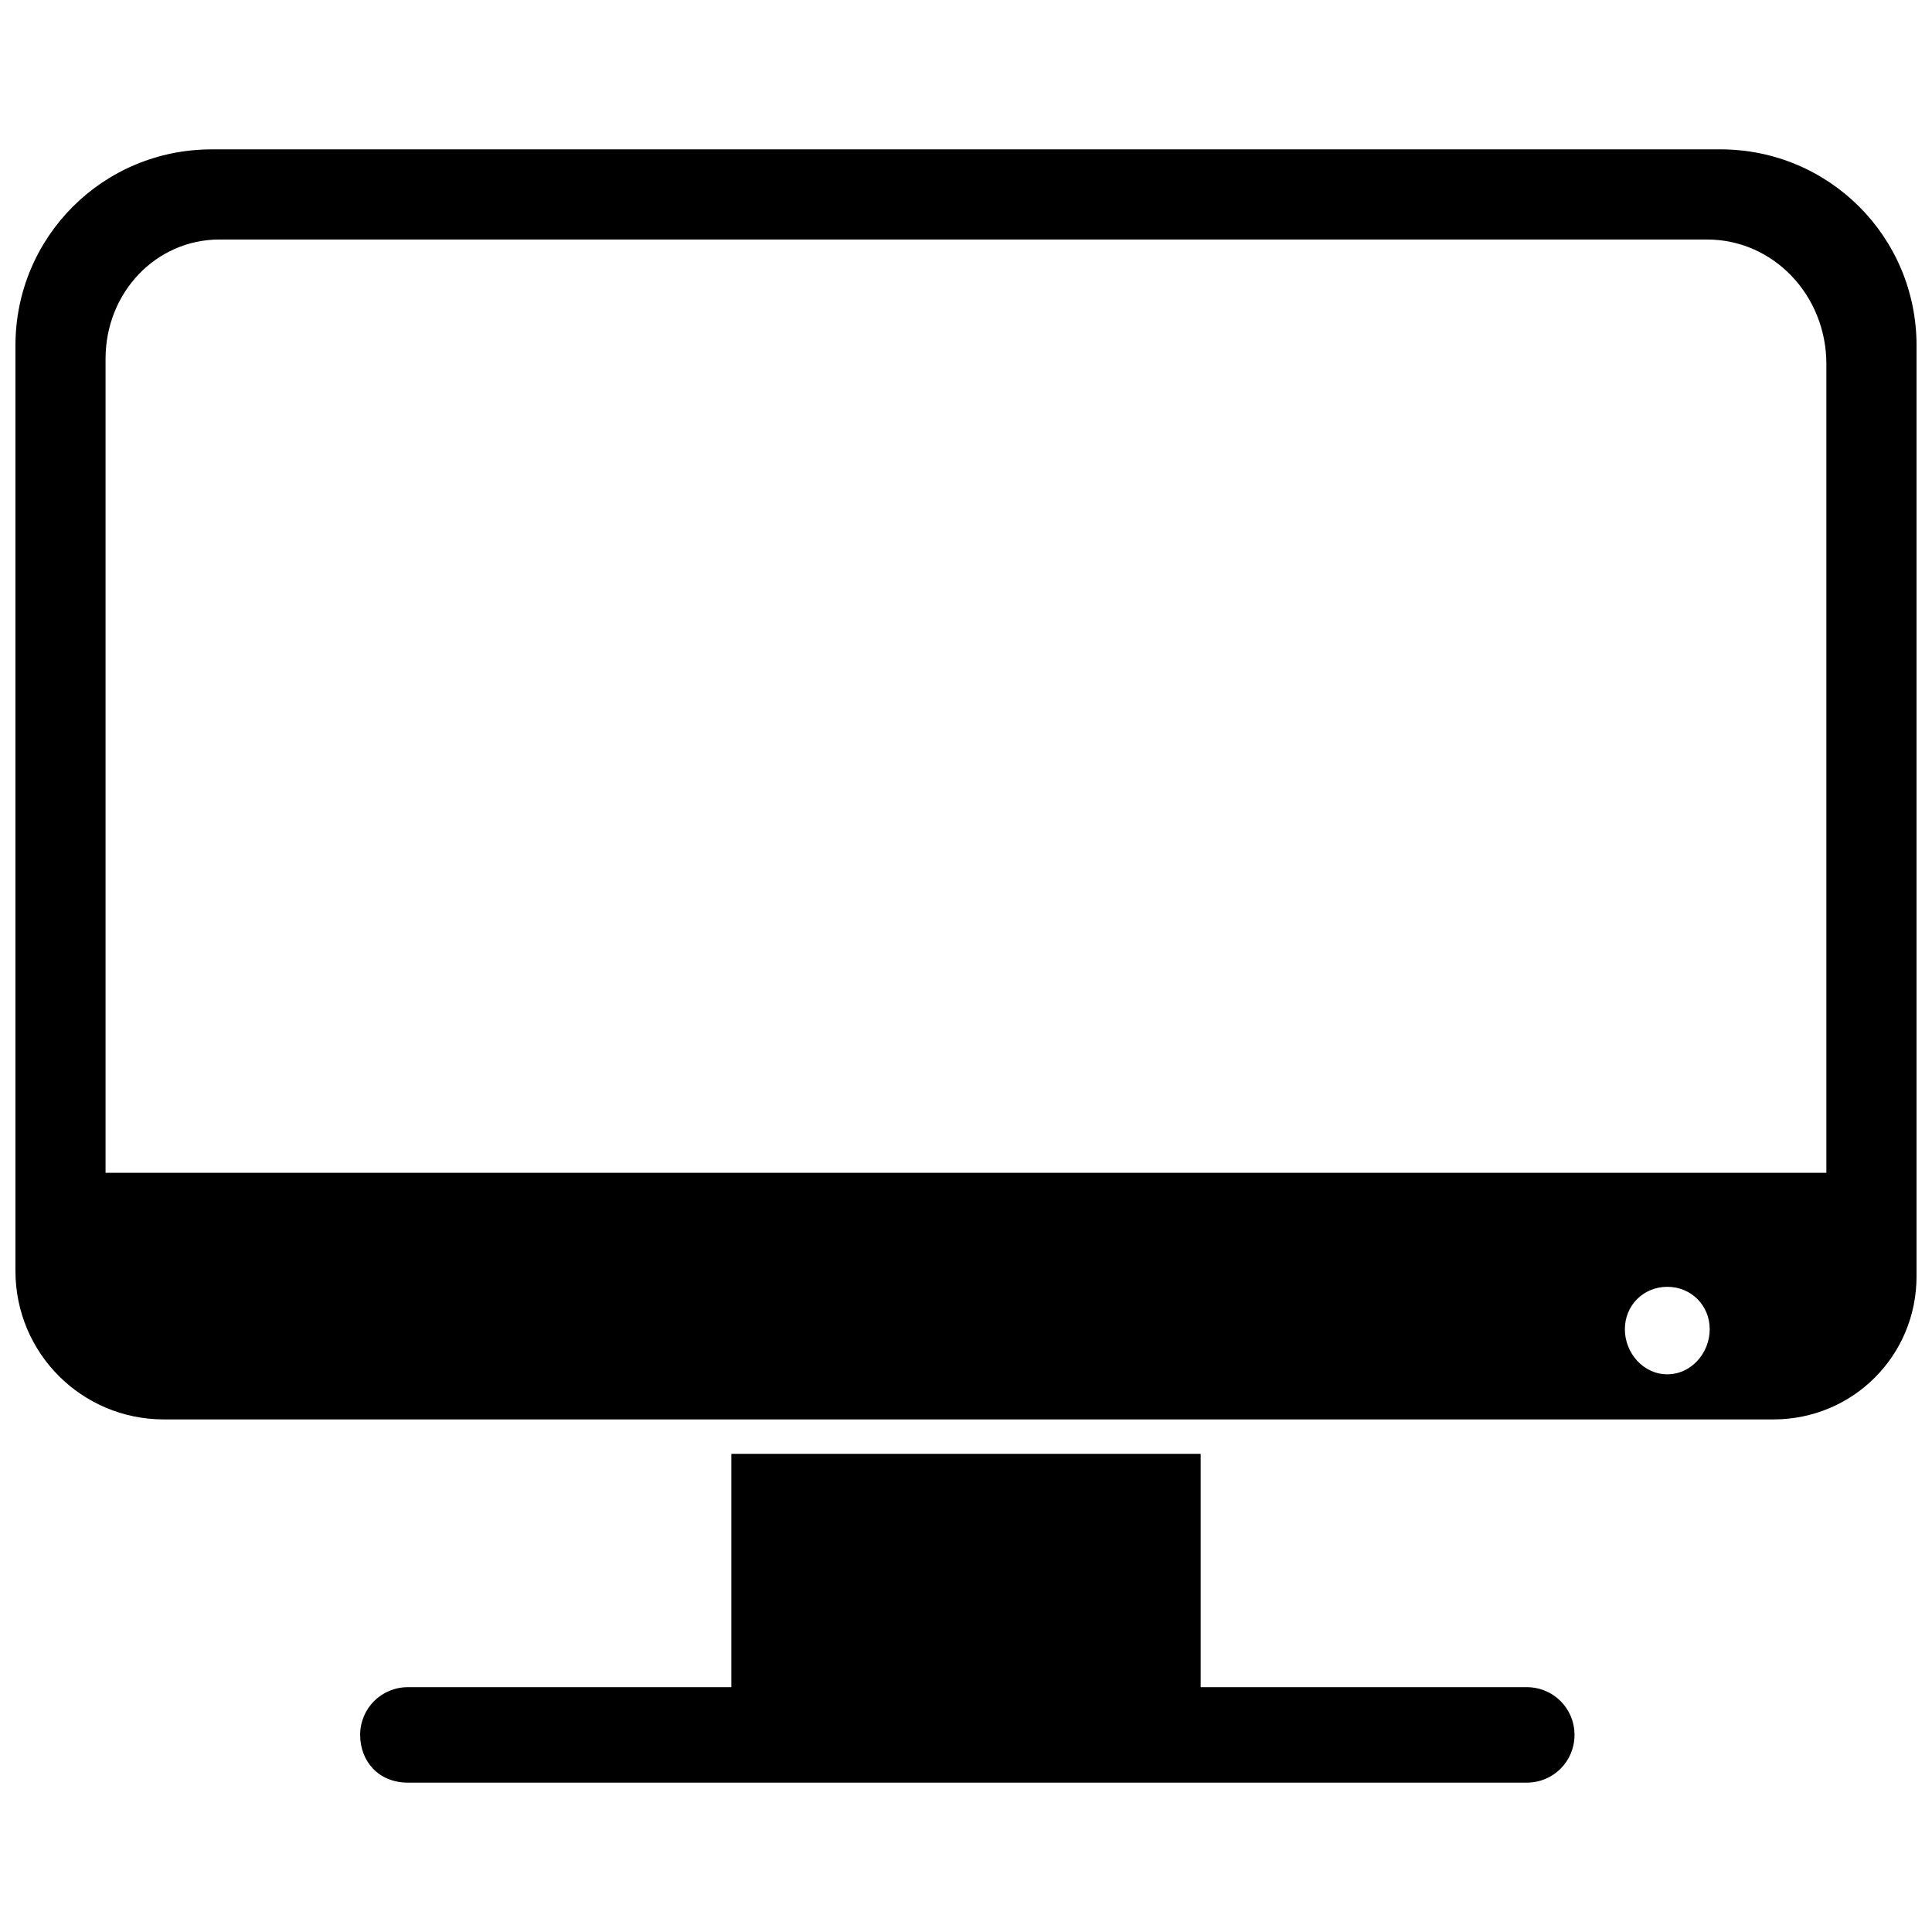
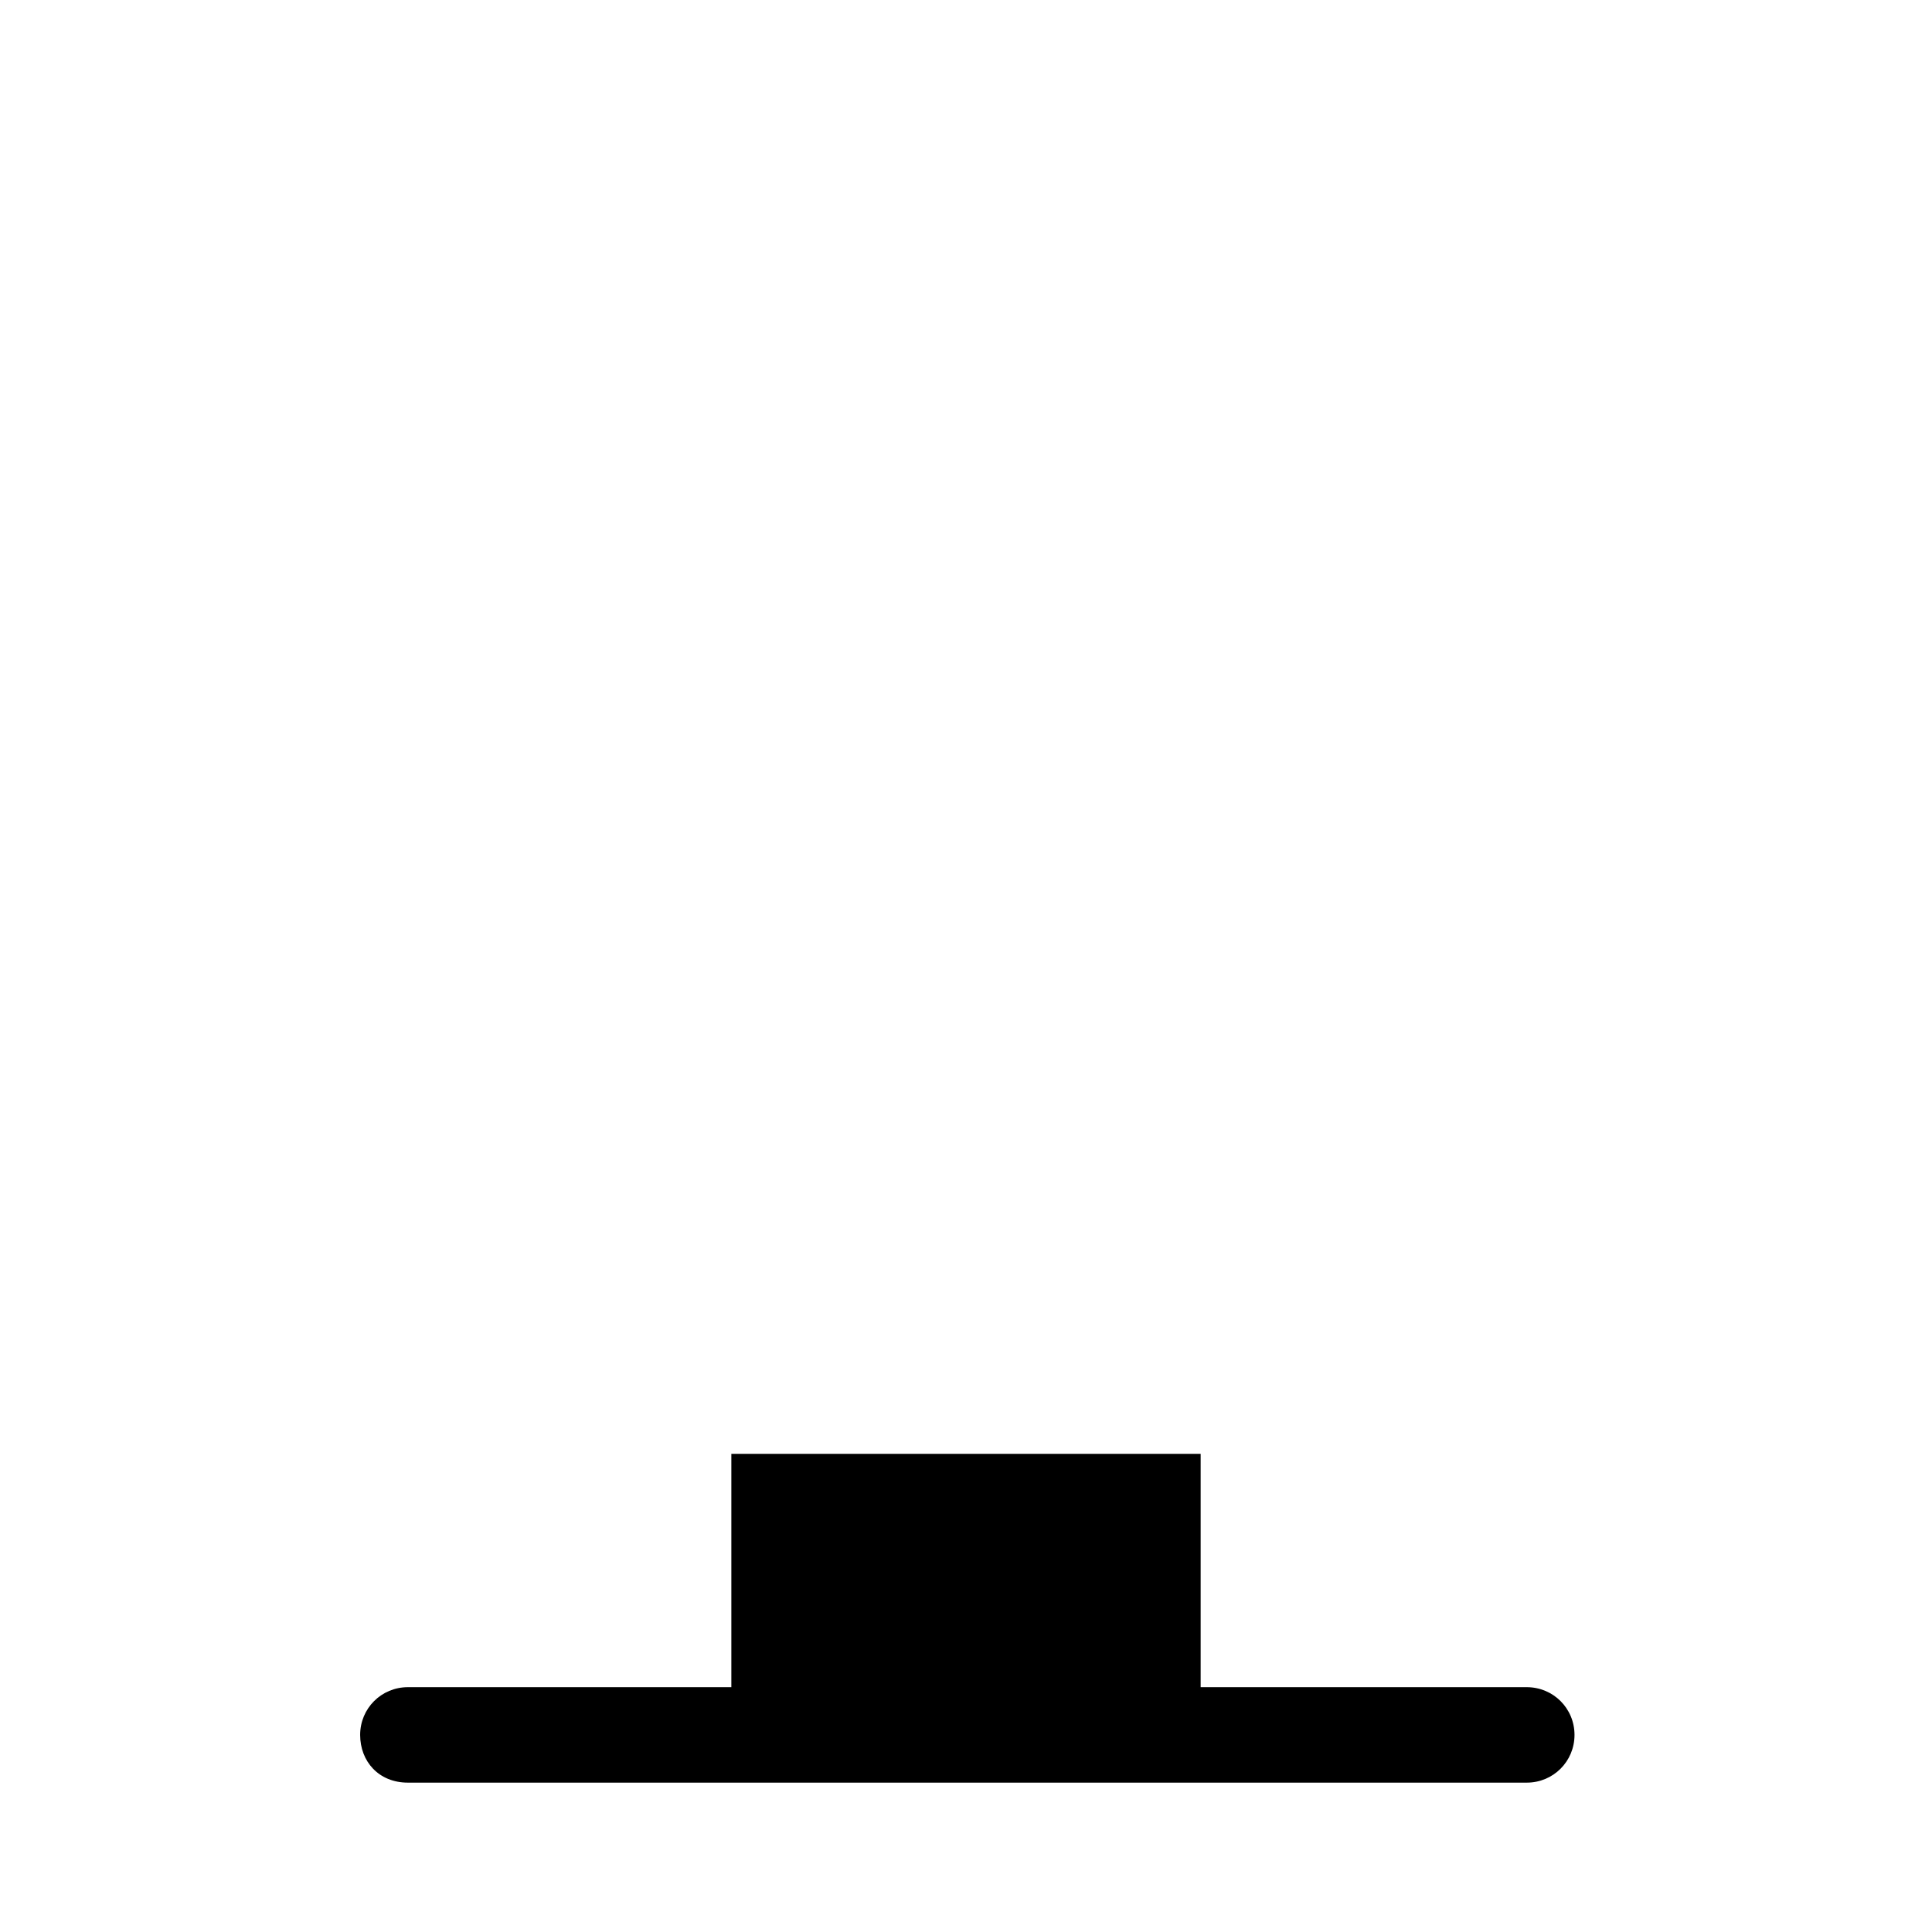
<svg xmlns="http://www.w3.org/2000/svg" width="800px" height="800px" version="1.1" viewBox="144 144 512 512">
  <defs>
    <clipPath id="a">
      <path d="m148.09 183h503.81v338h-503.81z" />
    </clipPath>
  </defs>
  <g clip-path="url(#a)">
-     <path d="m200.09 183.58h399.82c28.809 0 51.996 23.188 51.996 51.996v246.64c0 21.078-16.863 37.945-37.945 37.945h-426.52c-21.781 0-39.348-17.566-39.348-39.348v-245.23c0-28.809 23.188-51.996 51.996-51.996zm385.76 301.44c6.324 0 11.242 4.918 11.242 11.242s-4.918 11.945-11.242 11.945c-6.324 0-11.242-5.621-11.242-11.945s4.918-11.242 11.242-11.242zm-413.87-30.215h456.03v-214.31c0-18.27-14.055-33.023-31.621-33.023h-394.2c-16.863 0-30.215 14.055-30.215 31.621v215.72z" fill-rule="evenodd" />
-   </g>
+     </g>
  <path d="m252.09 591.12h85.727v-61.836h124.37v61.836h86.426c7.027 0 12.648 5.621 12.648 12.648 0 7.027-5.621 12.648-12.648 12.648h-296.52c-7.731 0-12.648-5.621-12.648-12.648 0-7.027 5.621-12.648 12.648-12.648z" fill-rule="evenodd" />
</svg>